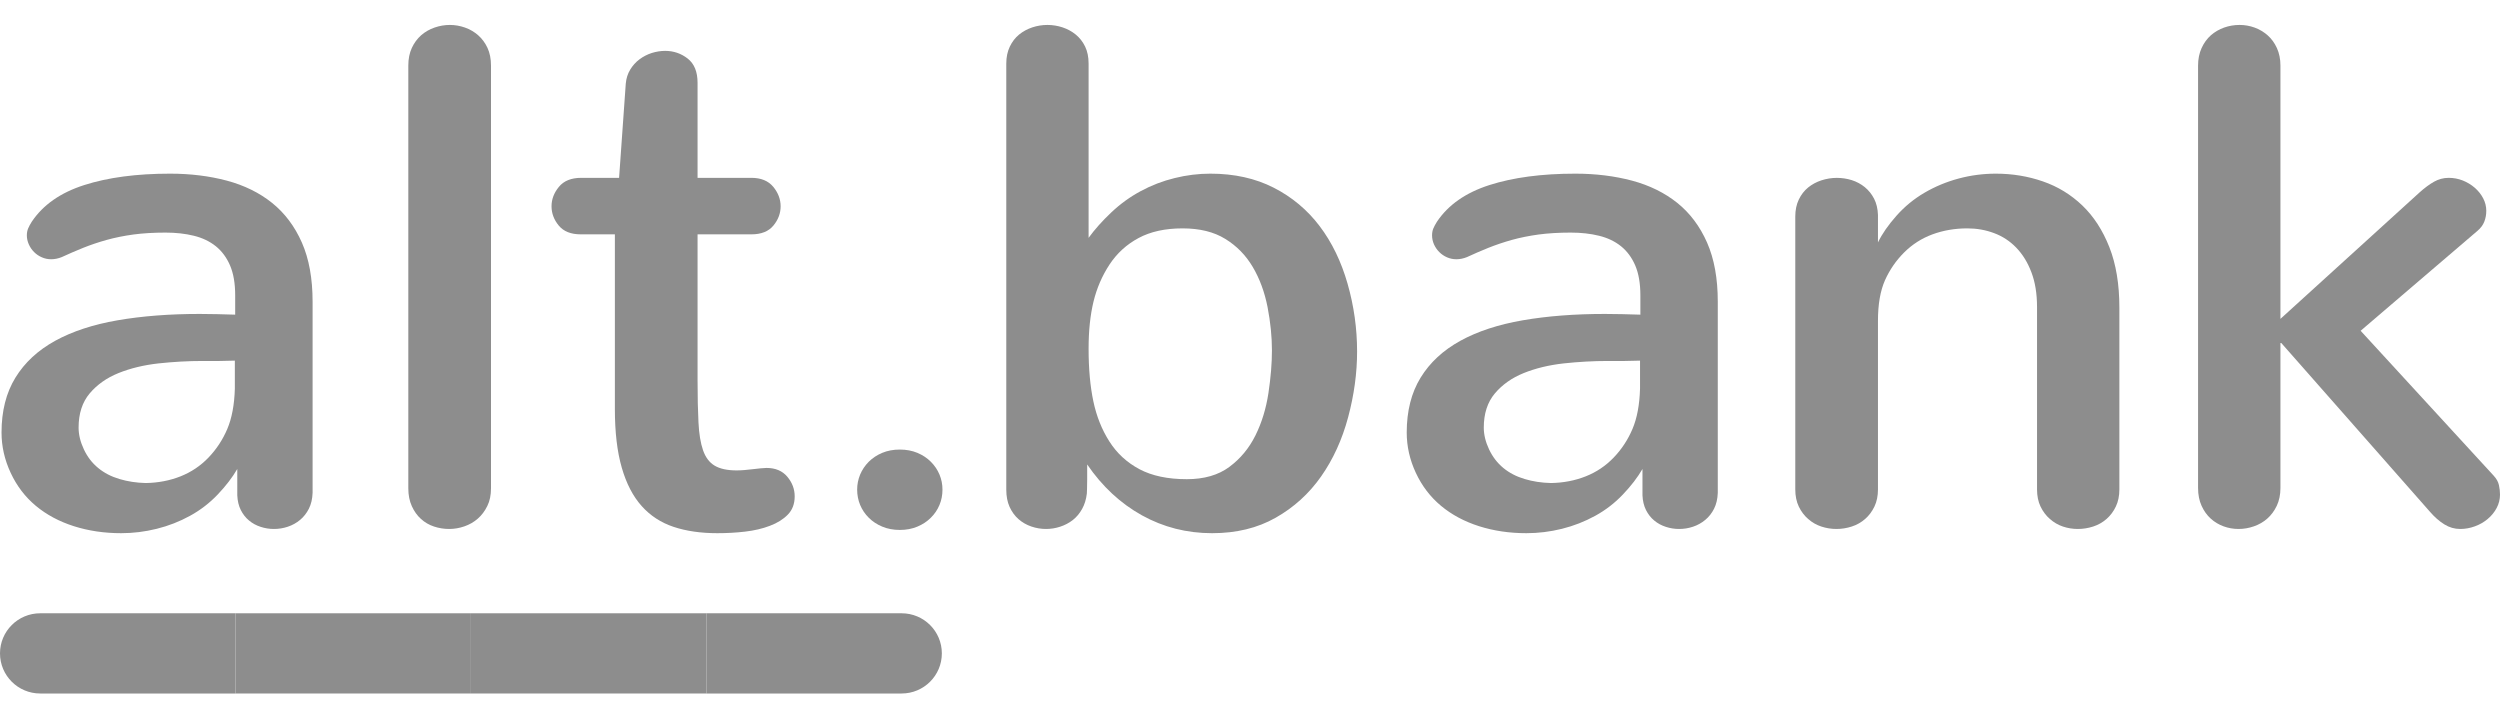
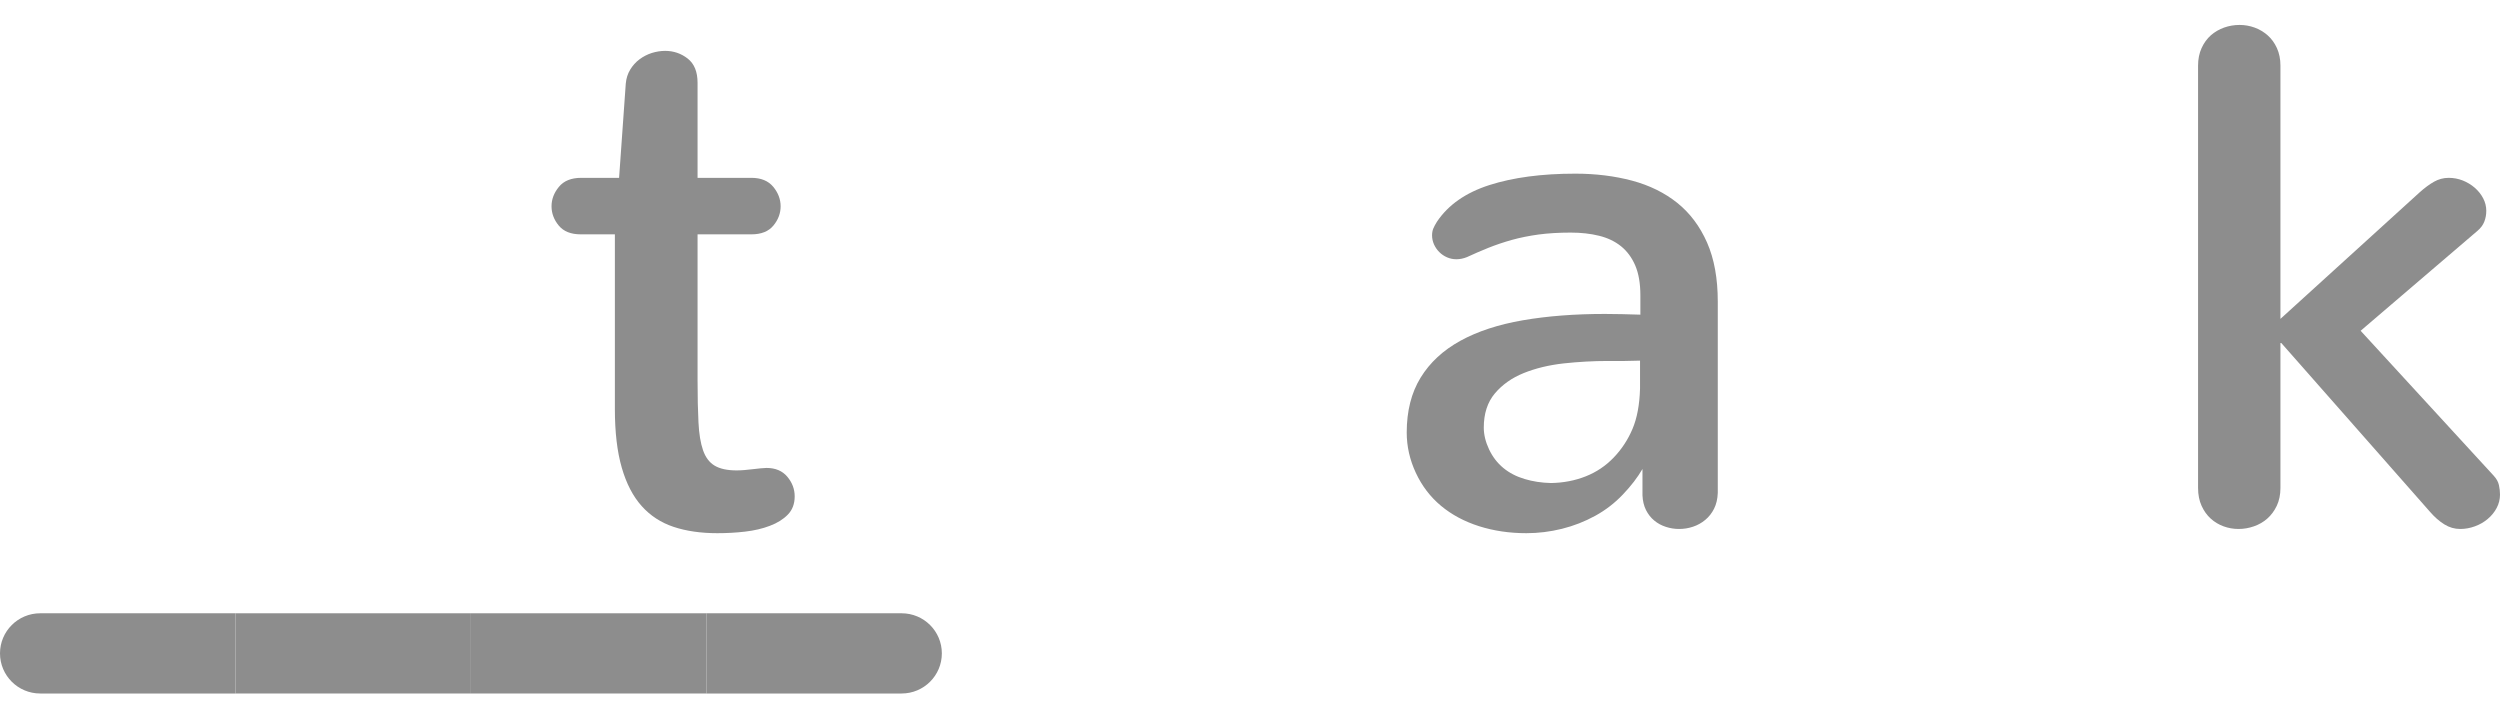
<svg xmlns="http://www.w3.org/2000/svg" width="80" height="23" viewBox="0 0 80 23" fill="none">
-   <path fill-rule="evenodd" clip-rule="evenodd" d="M7.526 9.452C7.526 9.07 7.471 8.752 7.363 8.498C7.254 8.243 7.102 8.038 6.907 7.88C6.711 7.723 6.477 7.611 6.203 7.544C5.929 7.476 5.627 7.443 5.296 7.443C4.92 7.443 4.579 7.463 4.271 7.504C3.964 7.546 3.677 7.604 3.411 7.678C3.143 7.753 2.893 7.838 2.661 7.931C2.429 8.024 2.2 8.124 1.974 8.228C1.862 8.273 1.749 8.296 1.637 8.296C1.531 8.296 1.432 8.275 1.339 8.234C1.244 8.193 1.162 8.137 1.091 8.066C1.019 7.994 0.963 7.912 0.922 7.819C0.88 7.725 0.859 7.63 0.859 7.532C0.859 7.451 0.873 7.377 0.899 7.314C0.925 7.25 0.965 7.177 1.017 7.094C1.378 6.556 1.936 6.165 2.695 5.922C3.453 5.679 4.369 5.557 5.442 5.557C6.096 5.557 6.702 5.632 7.261 5.781C7.82 5.931 8.303 6.169 8.708 6.494C9.113 6.82 9.431 7.243 9.66 7.762C9.889 8.283 10.003 8.913 10.003 9.654V15.771C9.996 15.966 9.956 16.135 9.885 16.277C9.813 16.419 9.72 16.539 9.604 16.636C9.487 16.733 9.356 16.806 9.21 16.855C9.063 16.904 8.915 16.927 8.765 16.927C8.622 16.927 8.481 16.905 8.343 16.86C8.203 16.815 8.079 16.748 7.971 16.658C7.862 16.569 7.774 16.456 7.706 16.322C7.638 16.187 7.601 16.03 7.593 15.85V15.008C7.436 15.278 7.228 15.549 6.969 15.822C6.709 16.095 6.413 16.324 6.079 16.507C5.745 16.69 5.39 16.829 5.014 16.922C4.639 17.015 4.26 17.062 3.877 17.062C3.337 17.062 2.832 16.987 2.363 16.838C1.894 16.688 1.488 16.471 1.147 16.187C0.805 15.902 0.537 15.551 0.342 15.132C0.146 14.713 0.049 14.283 0.049 13.841C0.049 13.152 0.197 12.567 0.494 12.084C0.79 11.601 1.214 11.209 1.766 10.905C2.318 10.602 2.984 10.384 3.765 10.249C4.546 10.114 5.42 10.046 6.388 10.046C6.539 10.046 6.724 10.049 6.946 10.053C7.167 10.056 7.361 10.062 7.526 10.069V9.452ZM7.515 11.54C7.454 11.54 7.381 11.542 7.295 11.545C7.209 11.549 7.119 11.551 7.025 11.551H6.49C6.017 11.551 5.544 11.578 5.071 11.629C4.598 11.682 4.172 11.785 3.793 11.938C3.414 12.091 3.106 12.309 2.87 12.589C2.633 12.87 2.515 13.235 2.515 13.684C2.515 13.908 2.571 14.14 2.684 14.38C2.796 14.619 2.948 14.817 3.14 14.974C3.331 15.132 3.558 15.25 3.821 15.328C4.084 15.407 4.365 15.45 4.665 15.457C5.063 15.45 5.433 15.379 5.775 15.244C6.116 15.109 6.415 14.909 6.67 14.644C6.925 14.378 7.126 14.073 7.273 13.728C7.419 13.384 7.5 12.954 7.515 12.438V11.54Z" fill="#8D8D8D" />
-   <path fill-rule="evenodd" clip-rule="evenodd" d="M13.066 2.099C13.066 1.882 13.104 1.694 13.179 1.533C13.253 1.372 13.354 1.237 13.477 1.128C13.601 1.02 13.743 0.938 13.905 0.882C14.066 0.826 14.229 0.798 14.395 0.798C14.56 0.798 14.721 0.826 14.879 0.882C15.037 0.938 15.178 1.02 15.301 1.128C15.425 1.237 15.525 1.372 15.6 1.533C15.674 1.694 15.712 1.882 15.712 2.099V15.626C15.712 15.843 15.673 16.032 15.594 16.192C15.515 16.353 15.414 16.488 15.29 16.596C15.166 16.705 15.023 16.787 14.862 16.843C14.701 16.899 14.537 16.927 14.372 16.927C14.207 16.927 14.046 16.901 13.888 16.849C13.731 16.797 13.591 16.716 13.472 16.607C13.351 16.499 13.253 16.362 13.179 16.198C13.104 16.034 13.066 15.843 13.066 15.626V2.099Z" fill="#8D8D8D" />
  <path fill-rule="evenodd" clip-rule="evenodd" d="M19.811 5.691L20.025 2.672C20.04 2.507 20.087 2.359 20.166 2.229C20.245 2.098 20.344 1.987 20.464 1.898C20.584 1.808 20.716 1.741 20.858 1.695C21.001 1.651 21.144 1.628 21.286 1.628C21.556 1.628 21.797 1.711 22.007 1.875C22.217 2.04 22.322 2.298 22.322 2.65V5.691H24.045C24.353 5.691 24.585 5.787 24.744 5.978C24.901 6.168 24.98 6.377 24.98 6.601C24.98 6.825 24.903 7.032 24.749 7.218C24.595 7.405 24.36 7.499 24.045 7.499H22.322V12.168C22.322 12.7 22.332 13.149 22.351 13.515C22.369 13.882 22.418 14.18 22.497 14.407C22.576 14.636 22.7 14.8 22.869 14.901C23.038 15.002 23.272 15.053 23.572 15.053C23.647 15.053 23.73 15.049 23.82 15.042C23.91 15.035 24 15.025 24.09 15.014C24.18 15.002 24.265 14.993 24.344 14.986C24.422 14.978 24.484 14.974 24.529 14.974C24.815 14.974 25.036 15.068 25.194 15.255C25.351 15.443 25.43 15.652 25.43 15.884C25.43 16.123 25.357 16.317 25.211 16.467C25.065 16.617 24.873 16.737 24.636 16.826C24.4 16.916 24.135 16.978 23.843 17.012C23.55 17.046 23.253 17.062 22.953 17.062C22.428 17.062 21.962 16.995 21.556 16.86C21.151 16.725 20.81 16.503 20.532 16.192C20.255 15.882 20.042 15.472 19.896 14.963C19.749 14.454 19.676 13.829 19.676 13.089V7.499H18.584C18.269 7.499 18.034 7.405 17.88 7.218C17.726 7.032 17.649 6.825 17.649 6.601C17.649 6.377 17.728 6.168 17.886 5.978C18.043 5.787 18.28 5.691 18.595 5.691H19.811Z" fill="#8D8D8D" />
-   <path fill-rule="evenodd" clip-rule="evenodd" d="M27.429 15.667C27.429 15.5 27.461 15.34 27.524 15.187C27.588 15.034 27.68 14.897 27.8 14.776C27.921 14.656 28.064 14.561 28.232 14.491C28.399 14.421 28.587 14.386 28.794 14.386C29.001 14.386 29.189 14.421 29.356 14.491C29.523 14.561 29.667 14.656 29.787 14.776C29.908 14.897 30 15.034 30.064 15.187C30.128 15.34 30.159 15.5 30.159 15.667C30.159 15.84 30.128 16.004 30.064 16.157C30 16.311 29.908 16.448 29.787 16.567C29.667 16.688 29.523 16.782 29.356 16.852C29.189 16.922 29.001 16.958 28.794 16.958C28.587 16.958 28.399 16.922 28.232 16.852C28.064 16.782 27.921 16.688 27.8 16.567C27.68 16.448 27.588 16.311 27.524 16.157C27.461 16.004 27.429 15.84 27.429 15.667Z" fill="#8D8D8D" />
-   <path fill-rule="evenodd" clip-rule="evenodd" d="M34.779 15.794C34.757 15.981 34.706 16.146 34.627 16.287C34.548 16.43 34.448 16.548 34.329 16.642C34.209 16.735 34.073 16.806 33.923 16.855C33.773 16.904 33.623 16.927 33.473 16.927C33.315 16.927 33.159 16.901 33.005 16.849C32.851 16.797 32.714 16.718 32.594 16.614C32.474 16.509 32.379 16.378 32.307 16.221C32.236 16.063 32.201 15.88 32.201 15.67V2.033C32.201 1.831 32.238 1.651 32.313 1.494C32.388 1.336 32.487 1.207 32.611 1.106C32.735 1.005 32.876 0.929 33.034 0.876C33.191 0.824 33.352 0.798 33.518 0.798C33.683 0.798 33.844 0.824 34.002 0.876C34.16 0.929 34.3 1.005 34.424 1.106C34.548 1.207 34.648 1.335 34.723 1.488C34.797 1.641 34.835 1.823 34.835 2.033V7.611C35.031 7.342 35.272 7.07 35.562 6.797C35.85 6.524 36.166 6.296 36.508 6.113C36.849 5.929 37.209 5.791 37.589 5.698C37.968 5.604 38.349 5.557 38.731 5.557C39.497 5.557 40.173 5.707 40.758 6.006C41.344 6.305 41.834 6.715 42.228 7.235C42.622 7.755 42.92 8.371 43.123 9.081C43.326 9.793 43.427 10.515 43.427 11.248C43.427 11.936 43.331 12.638 43.14 13.352C42.949 14.067 42.659 14.7 42.273 15.25C41.886 15.8 41.402 16.239 40.82 16.568C40.238 16.898 39.561 17.062 38.788 17.062C37.977 17.062 37.228 16.871 36.541 16.49C35.854 16.108 35.271 15.566 34.79 14.863V15.328C34.79 15.444 34.788 15.549 34.785 15.642C34.781 15.736 34.779 15.787 34.779 15.794ZM34.835 11.158C34.835 11.802 34.886 12.363 34.987 12.841C35.088 13.321 35.259 13.749 35.5 14.127C35.74 14.505 36.061 14.8 36.462 15.014C36.864 15.227 37.369 15.334 37.977 15.334C38.532 15.334 38.986 15.203 39.339 14.941C39.692 14.679 39.97 14.344 40.173 13.936C40.376 13.528 40.514 13.076 40.59 12.578C40.664 12.08 40.702 11.626 40.702 11.214C40.702 10.773 40.655 10.31 40.562 9.827C40.467 9.345 40.309 8.917 40.088 8.543C39.867 8.169 39.574 7.869 39.209 7.645C38.846 7.42 38.39 7.308 37.842 7.308C37.286 7.308 36.817 7.411 36.434 7.617C36.051 7.822 35.742 8.105 35.505 8.464C35.269 8.823 35.098 9.218 34.993 9.648C34.888 10.079 34.835 10.582 34.835 11.158Z" fill="#8D8D8D" />
  <path fill-rule="evenodd" clip-rule="evenodd" d="M52.492 9.452C52.492 9.07 52.437 8.752 52.329 8.498C52.22 8.243 52.068 8.038 51.873 7.88C51.677 7.723 51.443 7.611 51.169 7.544C50.895 7.476 50.593 7.443 50.262 7.443C49.887 7.443 49.545 7.463 49.238 7.504C48.929 7.546 48.642 7.604 48.376 7.678C48.11 7.753 47.86 7.838 47.627 7.931C47.395 8.024 47.166 8.124 46.941 8.228C46.828 8.273 46.715 8.296 46.603 8.296C46.498 8.296 46.398 8.275 46.304 8.234C46.21 8.193 46.128 8.137 46.057 8.066C45.985 7.994 45.929 7.912 45.887 7.819C45.846 7.725 45.826 7.63 45.826 7.532C45.826 7.451 45.839 7.377 45.865 7.314C45.892 7.25 45.931 7.177 45.983 7.094C46.344 6.556 46.903 6.165 47.661 5.922C48.42 5.679 49.335 5.557 50.409 5.557C51.062 5.557 51.668 5.632 52.227 5.781C52.786 5.931 53.269 6.169 53.675 6.494C54.08 6.82 54.397 7.243 54.626 7.762C54.855 8.283 54.969 8.913 54.969 9.654V15.771C54.962 15.966 54.922 16.135 54.851 16.277C54.78 16.419 54.686 16.539 54.569 16.636C54.453 16.733 54.322 16.806 54.176 16.855C54.029 16.904 53.881 16.927 53.73 16.927C53.588 16.927 53.447 16.905 53.309 16.86C53.169 16.815 53.045 16.748 52.937 16.658C52.828 16.569 52.74 16.456 52.672 16.322C52.605 16.187 52.567 16.03 52.559 15.85V15.008C52.402 15.278 52.194 15.549 51.934 15.822C51.675 16.095 51.379 16.324 51.045 16.507C50.711 16.69 50.356 16.829 49.981 16.922C49.605 17.015 49.227 17.062 48.843 17.062C48.303 17.062 47.798 16.987 47.329 16.838C46.86 16.688 46.454 16.471 46.113 16.187C45.771 15.902 45.503 15.551 45.307 15.132C45.112 14.713 45.015 14.283 45.015 13.841C45.015 13.152 45.163 12.567 45.46 12.084C45.756 11.601 46.18 11.209 46.732 10.905C47.284 10.602 47.95 10.384 48.731 10.249C49.512 10.114 50.386 10.046 51.355 10.046C51.505 10.046 51.691 10.049 51.912 10.053C52.134 10.056 52.327 10.062 52.492 10.069V9.452ZM52.481 11.54C52.42 11.54 52.348 11.542 52.261 11.545C52.175 11.549 52.085 11.551 51.991 11.551H51.456C50.983 11.551 50.51 11.578 50.037 11.629C49.564 11.682 49.138 11.785 48.759 11.938C48.38 12.091 48.072 12.309 47.836 12.589C47.599 12.87 47.481 13.235 47.481 13.684C47.481 13.908 47.537 14.14 47.65 14.38C47.763 14.619 47.915 14.817 48.106 14.974C48.297 15.132 48.525 15.25 48.787 15.328C49.05 15.407 49.331 15.45 49.632 15.457C50.03 15.45 50.399 15.379 50.741 15.244C51.083 15.109 51.381 14.909 51.636 14.644C51.892 14.378 52.092 14.073 52.239 13.728C52.385 13.384 52.466 12.954 52.481 12.438V11.54Z" fill="#8D8D8D" />
-   <path fill-rule="evenodd" clip-rule="evenodd" d="M57.449 6.926C57.449 6.724 57.486 6.544 57.561 6.387C57.636 6.23 57.736 6.101 57.86 6C57.984 5.899 58.126 5.823 58.288 5.77C58.449 5.718 58.613 5.692 58.777 5.692C58.942 5.692 59.102 5.716 59.256 5.764C59.41 5.813 59.549 5.888 59.673 5.988C59.797 6.09 59.896 6.214 59.971 6.359C60.046 6.505 60.088 6.679 60.095 6.881V7.757C60.229 7.48 60.427 7.196 60.687 6.904C60.945 6.612 61.243 6.367 61.581 6.169C61.919 5.971 62.283 5.819 62.673 5.714C63.063 5.609 63.462 5.557 63.867 5.557C64.392 5.557 64.894 5.639 65.37 5.804C65.847 5.968 66.267 6.225 66.632 6.573C66.996 6.921 67.285 7.366 67.499 7.908C67.713 8.451 67.82 9.096 67.82 9.845V15.659C67.82 15.869 67.782 16.052 67.707 16.209C67.632 16.366 67.532 16.499 67.409 16.607C67.285 16.716 67.141 16.797 66.981 16.849C66.819 16.901 66.656 16.927 66.491 16.927C66.326 16.927 66.166 16.901 66.012 16.849C65.858 16.797 65.72 16.716 65.596 16.607C65.472 16.499 65.372 16.366 65.297 16.209C65.222 16.052 65.185 15.869 65.185 15.659V9.822C65.185 9.396 65.124 9.025 65.004 8.711C64.885 8.397 64.723 8.135 64.52 7.925C64.318 7.716 64.081 7.56 63.811 7.46C63.541 7.358 63.255 7.308 62.955 7.308C62.557 7.308 62.185 7.372 61.84 7.499C61.495 7.626 61.193 7.819 60.934 8.077C60.675 8.335 60.47 8.632 60.319 8.969C60.17 9.306 60.095 9.736 60.095 10.26V15.659C60.095 15.869 60.057 16.052 59.982 16.209C59.907 16.366 59.808 16.499 59.684 16.607C59.56 16.716 59.417 16.797 59.256 16.849C59.094 16.901 58.931 16.927 58.766 16.927C58.601 16.927 58.439 16.901 58.282 16.849C58.124 16.797 57.984 16.716 57.86 16.607C57.736 16.499 57.636 16.366 57.561 16.209C57.486 16.052 57.449 15.869 57.449 15.659V6.926Z" fill="#8D8D8D" />
  <path fill-rule="evenodd" clip-rule="evenodd" d="M72.974 10.945V15.614C72.974 15.831 72.934 16.022 72.856 16.187C72.777 16.352 72.675 16.488 72.552 16.596C72.428 16.705 72.285 16.787 72.124 16.843C71.962 16.899 71.798 16.927 71.633 16.927C71.469 16.927 71.309 16.899 71.155 16.843C71.001 16.787 70.864 16.705 70.744 16.596C70.624 16.488 70.526 16.352 70.451 16.187C70.376 16.022 70.338 15.831 70.338 15.614V2.099C70.338 1.89 70.376 1.703 70.451 1.538C70.526 1.373 70.626 1.237 70.749 1.128C70.874 1.02 71.014 0.938 71.172 0.882C71.329 0.826 71.495 0.798 71.667 0.798C71.832 0.798 71.992 0.826 72.146 0.882C72.3 0.938 72.439 1.02 72.562 1.128C72.686 1.237 72.786 1.373 72.861 1.538C72.936 1.703 72.974 1.89 72.974 2.099V10.204L77.421 6.162C77.586 6.013 77.742 5.898 77.889 5.815C78.035 5.733 78.191 5.691 78.356 5.691C78.514 5.691 78.664 5.719 78.807 5.775C78.949 5.832 79.077 5.909 79.189 6.005C79.302 6.103 79.392 6.215 79.46 6.343C79.527 6.47 79.561 6.605 79.561 6.746C79.561 6.866 79.541 6.98 79.499 7.089C79.458 7.197 79.385 7.297 79.279 7.387L75.54 10.585L79.797 15.221C79.887 15.318 79.944 15.42 79.966 15.525C79.989 15.629 80 15.73 80 15.827C80 15.977 79.965 16.119 79.894 16.254C79.822 16.389 79.726 16.507 79.606 16.607C79.486 16.709 79.349 16.787 79.195 16.843C79.041 16.899 78.885 16.927 78.728 16.927C78.548 16.927 78.379 16.879 78.221 16.781C78.063 16.684 77.909 16.55 77.76 16.378L72.974 10.945Z" fill="#8D8D8D" />
  <path fill-rule="evenodd" clip-rule="evenodd" d="M7.534 19.625H15.069V22.192H7.534V19.625Z" fill="#8D8D8D" />
  <path fill-rule="evenodd" clip-rule="evenodd" d="M1.287 19.625C0.576 19.625 0 20.199 0 20.908C0 21.617 0.576 22.192 1.287 22.192H7.534V19.625H1.287Z" fill="#8D8D8D" />
  <path fill-rule="evenodd" clip-rule="evenodd" d="M28.851 19.625H22.604V22.192H28.851C29.563 22.192 30.139 21.617 30.139 20.908C30.139 20.199 29.563 19.625 28.851 19.625Z" fill="#8D8D8D" />
  <path fill-rule="evenodd" clip-rule="evenodd" d="M15.069 19.625H22.604V22.192H15.069V19.625Z" fill="#8D8D8D" />
</svg>